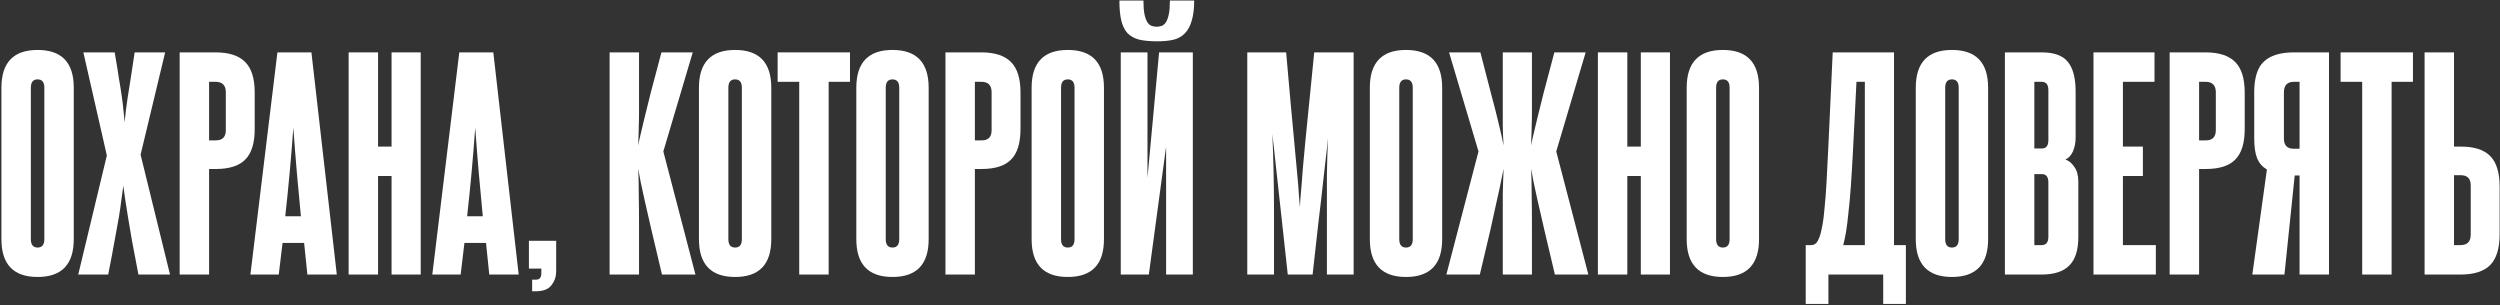
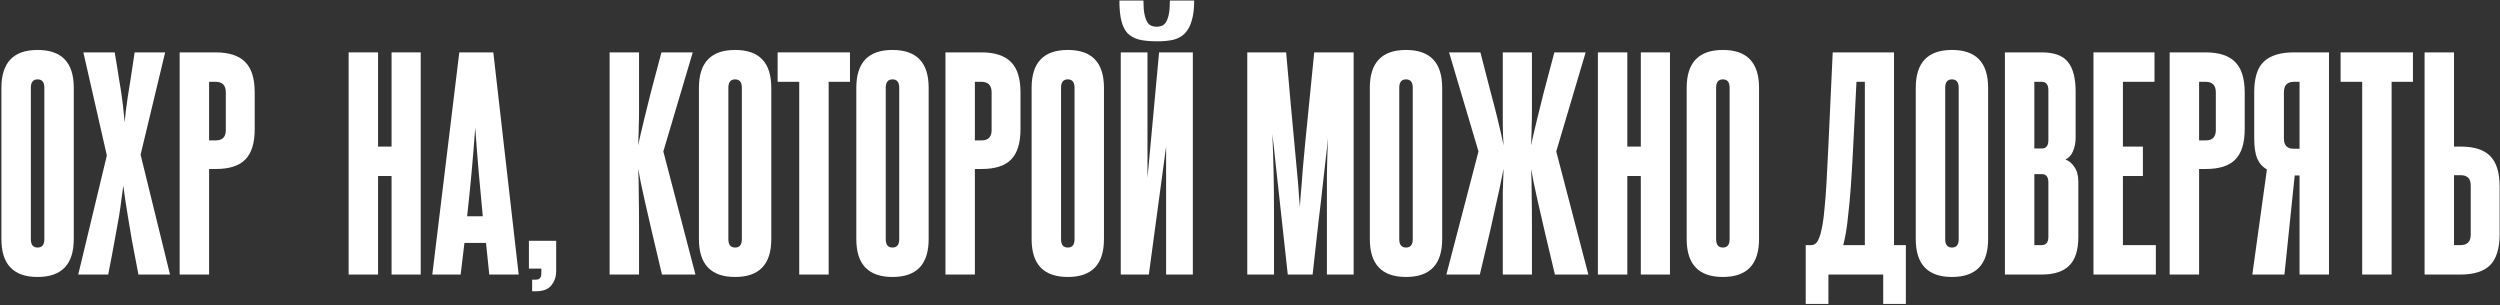
<svg xmlns="http://www.w3.org/2000/svg" viewBox="0 0 1630 199" fill="none">
  <rect x="0" y="0" width="1630" height="199" fill="#333333" stroke="none" />
  <path d="M0.928 57.208C0.928 40.781 8.789 32.568 24.512 32.568C40.235 32.568 48.096 40.781 48.096 57.208V155.944C48.096 172.371 40.235 180.584 24.512 180.584C8.789 180.584 0.928 172.371 0.928 155.944V57.208ZM28.912 57.208C28.912 53.571 27.445 51.752 24.512 51.752C21.579 51.752 20.112 53.571 20.112 57.208V155.944C20.112 159.581 21.579 161.4 24.512 161.4C27.445 161.4 28.912 159.581 28.912 155.944V57.208Z" fill="white" />
  <path d="M90.256 179C88.614 170.2 87.206 162.808 86.032 156.824C84.976 150.723 84.096 145.501 83.392 141.16C82.688 136.819 82.102 133.123 81.632 130.072C81.163 126.904 80.752 123.912 80.4 121.096C80.048 123.912 79.638 126.904 79.168 130.072C78.816 133.123 78.288 136.819 77.584 141.16C76.88 145.384 75.942 150.547 74.768 156.648C73.712 162.749 72.304 170.2 70.544 179H51.008L69.664 101.384L54.352 34.152H74.768C75.942 40.84 76.88 46.589 77.584 51.4C78.406 56.093 79.051 60.2 79.52 63.72C79.99 67.123 80.342 70.115 80.576 72.696C80.811 75.16 81.046 77.507 81.28 79.736C81.515 77.507 81.75 75.16 81.984 72.696C82.336 70.115 82.747 67.123 83.216 63.72C83.803 60.317 84.448 56.269 85.152 51.576C85.856 46.765 86.736 40.957 87.792 34.152H107.68L91.664 100.856L110.848 179H90.256Z" fill="white" />
  <path d="M147.236 60.2C147.236 55.624 145.007 53.336 140.548 53.336H136.324V91.528H140.724C145.066 91.528 147.236 89.299 147.236 84.84V60.2ZM117.14 179V34.152H140.548C149.348 34.152 155.802 36.264 159.908 40.488C164.015 44.595 166.068 51.224 166.068 60.376V84.136C166.068 93.288 164.015 99.917 159.908 104.024C155.919 108.131 149.524 110.184 140.724 110.184H136.324V179H117.14Z" fill="white" />
-   <path d="M200.407 179L198.295 158.408H184.215L181.751 179H163.271L180.871 34.152H203.047L219.591 179H200.407ZM196.183 140.984C195.245 131.48 194.365 121.976 193.543 112.472C192.722 102.968 191.959 93.229 191.255 83.256C189.847 102.968 188.087 122.211 185.975 140.984H196.183Z" fill="white" />
  <path d="M255.296 179V114.76H246.496V179H227.312V34.152H246.496V95.576H255.296V34.152H274.304V179H255.296Z" fill="white" />
  <path d="M319.001 179L316.889 158.408H302.809L300.345 179H281.865L299.465 34.152H321.641L338.185 179H319.001ZM314.777 140.984C313.839 131.48 312.959 121.976 312.137 112.472C311.316 102.968 310.553 93.229 309.849 83.256C308.441 102.968 306.681 122.211 304.569 140.984H314.777Z" fill="white" />
  <path d="M346.962 189.912V182.344H349.25C350.658 182.344 351.597 181.992 352.066 181.288C352.653 180.701 352.946 179.645 352.946 178.12V175.128H344.85V157H362.626V176.888C362.626 180.291 361.629 183.283 359.634 185.864C357.639 188.563 354.178 189.912 349.25 189.912H346.962Z" fill="white" />
  <path d="M431.612 179C428.796 167.267 426.508 157.587 424.748 149.96C422.988 142.216 421.522 135.821 420.348 130.776C419.292 125.731 418.412 121.683 417.708 118.632C417.122 115.464 416.594 112.589 416.124 110.008C416.359 115.288 416.476 120.861 416.476 126.728C416.594 132.595 416.652 139.576 416.652 147.672V179H397.468V34.152H416.652V63.016C416.652 67.005 416.652 70.525 416.652 73.576C416.652 76.627 416.594 79.384 416.476 81.848C416.476 84.312 416.418 86.6 416.3 88.712C416.3 90.824 416.242 92.877 416.124 94.872C416.476 92.877 416.946 90.648 417.532 88.184C418.119 85.603 418.94 82.141 419.996 77.8C421.052 73.341 422.46 67.651 424.22 60.728C426.098 53.805 428.444 44.947 431.26 34.152H451.676L432.492 98.744L453.436 179H431.612Z" fill="white" />
  <path d="M455.709 57.208C455.709 40.781 463.571 32.568 479.293 32.568C495.016 32.568 502.877 40.781 502.877 57.208V155.944C502.877 172.371 495.016 180.584 479.293 180.584C463.571 180.584 455.709 172.371 455.709 155.944V57.208ZM483.693 57.208C483.693 53.571 482.227 51.752 479.293 51.752C476.36 51.752 474.893 53.571 474.893 57.208V155.944C474.893 159.581 476.36 161.4 479.293 161.4C482.227 161.4 483.693 159.581 483.693 155.944V57.208Z" fill="white" />
  <path d="M521.102 179V53.336H507.021V34.152H554.189V53.336H540.285V179H521.102Z" fill="white" />
  <path d="M558.319 57.208C558.319 40.781 566.18 32.568 581.903 32.568C597.625 32.568 605.487 40.781 605.487 57.208V155.944C605.487 172.371 597.625 180.584 581.903 180.584C566.18 180.584 558.319 172.371 558.319 155.944V57.208ZM586.303 57.208C586.303 53.571 584.836 51.752 581.903 51.752C578.969 51.752 577.503 53.571 577.503 57.208V155.944C577.503 159.581 578.969 161.4 581.903 161.4C584.836 161.4 586.303 159.581 586.303 155.944V57.208Z" fill="white" />
  <path d="M646.533 60.2C646.533 55.624 644.304 53.336 639.845 53.336H635.621V91.528H640.021C644.362 91.528 646.533 89.299 646.533 84.84V60.2ZM616.437 179V34.152H639.845C648.645 34.152 655.098 36.264 659.205 40.488C663.312 44.595 665.365 51.224 665.365 60.376V84.136C665.365 93.288 663.312 99.917 659.205 104.024C655.216 108.131 648.821 110.184 640.021 110.184H635.621V179H616.437Z" fill="white" />
  <path d="M672.615 57.208C672.615 40.781 680.477 32.568 696.199 32.568C711.922 32.568 719.784 40.781 719.784 57.208V155.944C719.784 172.371 711.922 180.584 696.199 180.584C680.477 180.584 672.615 172.371 672.615 155.944V57.208ZM700.599 57.208C700.599 53.571 699.133 51.752 696.199 51.752C693.266 51.752 691.799 53.571 691.799 57.208V155.944C691.799 159.581 693.266 161.4 696.199 161.4C699.133 161.4 700.599 159.581 700.599 155.944V57.208Z" fill="white" />
  <path d="M730.734 179V34.152H748.158V115.992L755.726 34.152H777.726V179H760.302V95.576L749.038 179H730.734ZM778.606 0.36C778.606 5.64 778.078 9.981 777.022 13.384C776.083 16.787 774.617 19.544 772.622 21.656C770.745 23.651 768.281 25.059 765.23 25.88C762.179 26.584 758.659 26.936 754.67 26.936C749.977 26.936 746.046 26.584 742.878 25.88C739.71 25.059 737.129 23.651 735.134 21.656C733.257 19.544 731.907 16.787 731.086 13.384C730.265 9.981 729.854 5.64 729.854 0.36H745.518C745.518 4.115 745.753 7.107 746.222 9.336C746.691 11.565 747.337 13.325 748.158 14.616C748.979 15.789 749.918 16.552 750.974 16.904C752.03 17.256 753.086 17.432 754.142 17.432C755.198 17.432 756.254 17.256 757.31 16.904C758.366 16.552 759.305 15.789 760.126 14.616C760.947 13.325 761.593 11.565 762.062 9.336C762.531 7.107 762.766 4.115 762.766 0.36H778.606Z" fill="white" />
  <path d="M865.146 179V138.168C865.146 130.072 865.146 122.035 865.146 114.056C865.263 106.077 865.498 98.04 865.85 89.944C865.498 93.933 865.028 98.275 864.442 102.968C863.972 107.544 863.327 113.235 862.506 120.04C861.802 126.728 860.863 134.824 859.69 144.328C858.634 153.715 857.343 165.272 855.818 179H839.626L829.594 87.304C830.298 104.2 830.65 121.213 830.65 138.344V179H813.226V34.152H838.57C839.743 47.176 840.74 58.44 841.562 67.944C842.5 77.448 843.263 85.661 843.85 92.584C844.436 99.389 844.964 105.08 845.434 109.656C845.903 114.232 846.255 118.104 846.49 121.272C846.724 124.323 846.9 126.904 847.018 129.016C847.252 131.128 847.428 133.123 847.546 135C847.663 133.123 847.78 131.128 847.898 129.016C848.132 126.904 848.367 124.264 848.602 121.096C848.836 117.928 849.13 114.056 849.482 109.48C849.951 104.904 850.479 99.213 851.066 92.408C851.77 85.485 852.591 77.272 853.53 67.768C854.468 58.264 855.583 47.059 856.874 34.152H882.57V179H865.146Z" fill="white" />
  <path d="M893.131 57.208C893.131 40.781 900.992 32.568 916.715 32.568C932.438 32.568 940.299 40.781 940.299 57.208V155.944C940.299 172.371 932.438 180.584 916.715 180.584C900.992 180.584 893.131 172.371 893.131 155.944V57.208ZM921.115 57.208C921.115 53.571 919.648 51.752 916.715 51.752C913.782 51.752 912.315 53.571 912.315 57.208V155.944C912.315 159.581 913.782 161.4 916.715 161.4C919.648 161.4 921.115 159.581 921.115 155.944V57.208Z" fill="white" />
  <path d="M943.035 179L963.979 98.744L944.795 34.152H965.211C968.027 44.947 970.315 53.805 972.075 60.728C973.953 67.651 975.419 73.341 976.475 77.8C977.531 82.141 978.353 85.603 978.939 88.184C979.526 90.648 979.995 92.877 980.347 94.872C980.23 92.877 980.113 90.824 979.995 88.712C979.995 86.6 979.937 84.312 979.819 81.848C979.819 79.384 979.819 76.627 979.819 73.576C979.819 70.525 979.819 67.005 979.819 63.016V34.152H998.827V63.016C998.827 67.005 998.827 70.525 998.827 73.576C998.827 76.627 998.769 79.384 998.651 81.848C998.651 84.312 998.593 86.6 998.475 88.712C998.475 90.824 998.417 92.877 998.299 94.872C998.651 92.877 999.121 90.648 999.707 88.184C1000.29 85.603 1001.12 82.141 1002.17 77.8C1003.23 73.341 1004.64 67.651 1006.4 60.728C1008.27 53.805 1010.62 44.947 1013.44 34.152H1033.85L1014.67 98.744L1035.61 179H1013.79C1010.97 167.267 1008.68 157.587 1006.92 149.96C1005.16 142.216 1003.7 135.821 1002.52 130.776C1001.47 125.731 1000.59 121.683 999.883 118.632C999.297 115.464 998.769 112.589 998.299 110.008C998.534 115.288 998.651 120.861 998.651 126.728C998.769 132.595 998.827 139.576 998.827 147.672V179H979.819V147.672C979.819 139.576 979.819 132.595 979.819 126.728C979.937 120.861 980.113 115.288 980.347 110.008C979.878 112.589 979.291 115.464 978.587 118.632C978.001 121.683 977.121 125.731 975.947 130.776C974.891 135.821 973.483 142.216 971.723 149.96C969.963 157.587 967.675 167.267 964.859 179H943.035Z" fill="white" />
  <path d="M1069.81 179V114.76H1061.01V179H1041.83V34.152H1061.01V95.576H1069.81V34.152H1088.82V179H1069.81Z" fill="white" />
  <path d="M1099.72 57.208C1099.72 40.781 1107.59 32.568 1123.31 32.568C1139.03 32.568 1146.89 40.781 1146.89 57.208V155.944C1146.89 172.371 1139.03 180.584 1123.31 180.584C1107.59 180.584 1099.72 172.371 1099.72 155.944V57.208ZM1127.71 57.208C1127.71 53.571 1126.24 51.752 1123.31 51.752C1120.38 51.752 1118.91 53.571 1118.91 57.208V155.944C1118.91 159.581 1120.38 161.4 1123.31 161.4C1126.24 161.4 1127.71 159.581 1127.71 155.944V57.208Z" fill="white" />
  <path d="M1177.33 198.184V159.816H1180.85C1182.14 159.816 1183.26 159.347 1184.2 158.408C1185.14 157.469 1186.08 155.475 1187.01 152.424C1187.48 150.547 1187.95 148.317 1188.42 145.736C1188.89 143.037 1189.3 139.517 1189.65 135.176C1190.12 130.835 1190.53 125.437 1190.89 118.984C1191.24 112.413 1191.65 104.376 1192.12 94.872L1194.93 34.152H1234.89V159.816H1242.63V198.184H1227.85V179H1192.12V198.184H1177.33ZM1210.42 53.336L1208.13 98.568C1207.66 107.368 1207.2 115.112 1206.73 121.8C1206.26 128.371 1205.73 134.12 1205.14 139.048C1204.67 143.976 1204.14 148.141 1203.56 151.544C1202.97 154.829 1202.38 157.587 1201.8 159.816H1215.88V53.336H1210.42Z" fill="white" />
  <path d="M1249.08 57.208C1249.08 40.781 1256.95 32.568 1272.67 32.568C1288.39 32.568 1296.25 40.781 1296.25 57.208V155.944C1296.25 172.371 1288.39 180.584 1272.67 180.584C1256.95 180.584 1249.08 172.371 1249.08 155.944V57.208ZM1277.07 57.208C1277.07 53.571 1275.6 51.752 1272.67 51.752C1269.73 51.752 1268.27 53.571 1268.27 57.208V155.944C1268.27 159.581 1269.73 161.4 1272.67 161.4C1275.6 161.4 1277.07 159.581 1277.07 155.944V57.208Z" fill="white" />
  <path d="M1335.54 58.792C1335.54 55.155 1334.07 53.336 1331.14 53.336H1326.39V96.808H1331.31C1334.13 96.808 1335.54 94.989 1335.54 91.352V58.792ZM1335.54 118.984C1335.54 115.347 1334.13 113.528 1331.31 113.528H1326.39V159.816H1331.14C1334.07 159.816 1335.54 157.997 1335.54 154.36V118.984ZM1307.2 179V34.152H1331.14C1339.23 34.152 1344.93 36.205 1348.21 40.312C1351.61 44.419 1353.31 50.872 1353.31 59.672V89.592C1353.31 92.995 1352.73 96.045 1351.55 98.744C1350.38 101.325 1348.74 103.085 1346.63 104.024C1348.86 104.728 1350.79 106.312 1352.43 108.776C1354.19 111.123 1355.07 114.349 1355.07 118.456V154.536C1355.07 163.101 1353.08 169.32 1349.09 173.192C1345.22 177.064 1339.23 179 1331.14 179H1307.2Z" fill="white" />
  <path d="M1364.95 179V34.152H1404.73V53.336H1384.14V95.576H1397.16V114.76H1384.14V159.816H1405.61V179H1364.95Z" fill="white" />
  <path d="M1444.72 60.2C1444.72 55.624 1442.49 53.336 1438.03 53.336H1433.81V91.528H1438.21C1442.55 91.528 1444.72 89.299 1444.72 84.84V60.2ZM1414.62 179V34.152H1438.03C1446.83 34.152 1453.29 36.264 1457.39 40.488C1461.5 44.595 1463.55 51.224 1463.55 60.376V84.136C1463.55 93.288 1461.5 99.917 1457.39 104.024C1453.4 108.131 1447.01 110.184 1438.21 110.184H1433.81V179H1414.62Z" fill="white" />
  <path d="M1468.52 179L1478.02 110.536C1475.09 108.776 1472.97 106.371 1471.68 103.32C1470.39 100.152 1469.75 95.752 1469.75 90.12V60.2C1469.75 50.696 1471.86 44.008 1476.08 40.136C1480.31 36.147 1486.82 34.152 1495.62 34.152H1518.5V179H1499.31V114.408H1496.15L1489.46 179H1468.52ZM1489.11 90.296C1489.11 94.755 1491.22 96.984 1495.44 96.984H1499.31V53.336H1495.62C1491.28 53.336 1489.11 55.624 1489.11 60.2V90.296Z" fill="white" />
  <path d="M1540.15 179V53.336H1526.07V34.152H1573.24V53.336H1559.33V179H1540.15Z" fill="white" />
  <path d="M1600.01 34.152V95.576H1604.41C1613.21 95.576 1619.61 97.629 1623.6 101.736C1627.7 105.843 1629.76 112.472 1629.76 121.624V152.776C1629.76 161.928 1627.7 168.616 1623.6 172.84C1619.49 176.947 1613.04 179 1604.24 179H1580.83V34.152H1600.01ZM1610.92 120.92C1610.92 116.461 1608.75 114.232 1604.41 114.232H1600.01V159.816H1604.24C1608.69 159.816 1610.92 157.528 1610.92 152.952V120.92Z" fill="white" />
</svg>